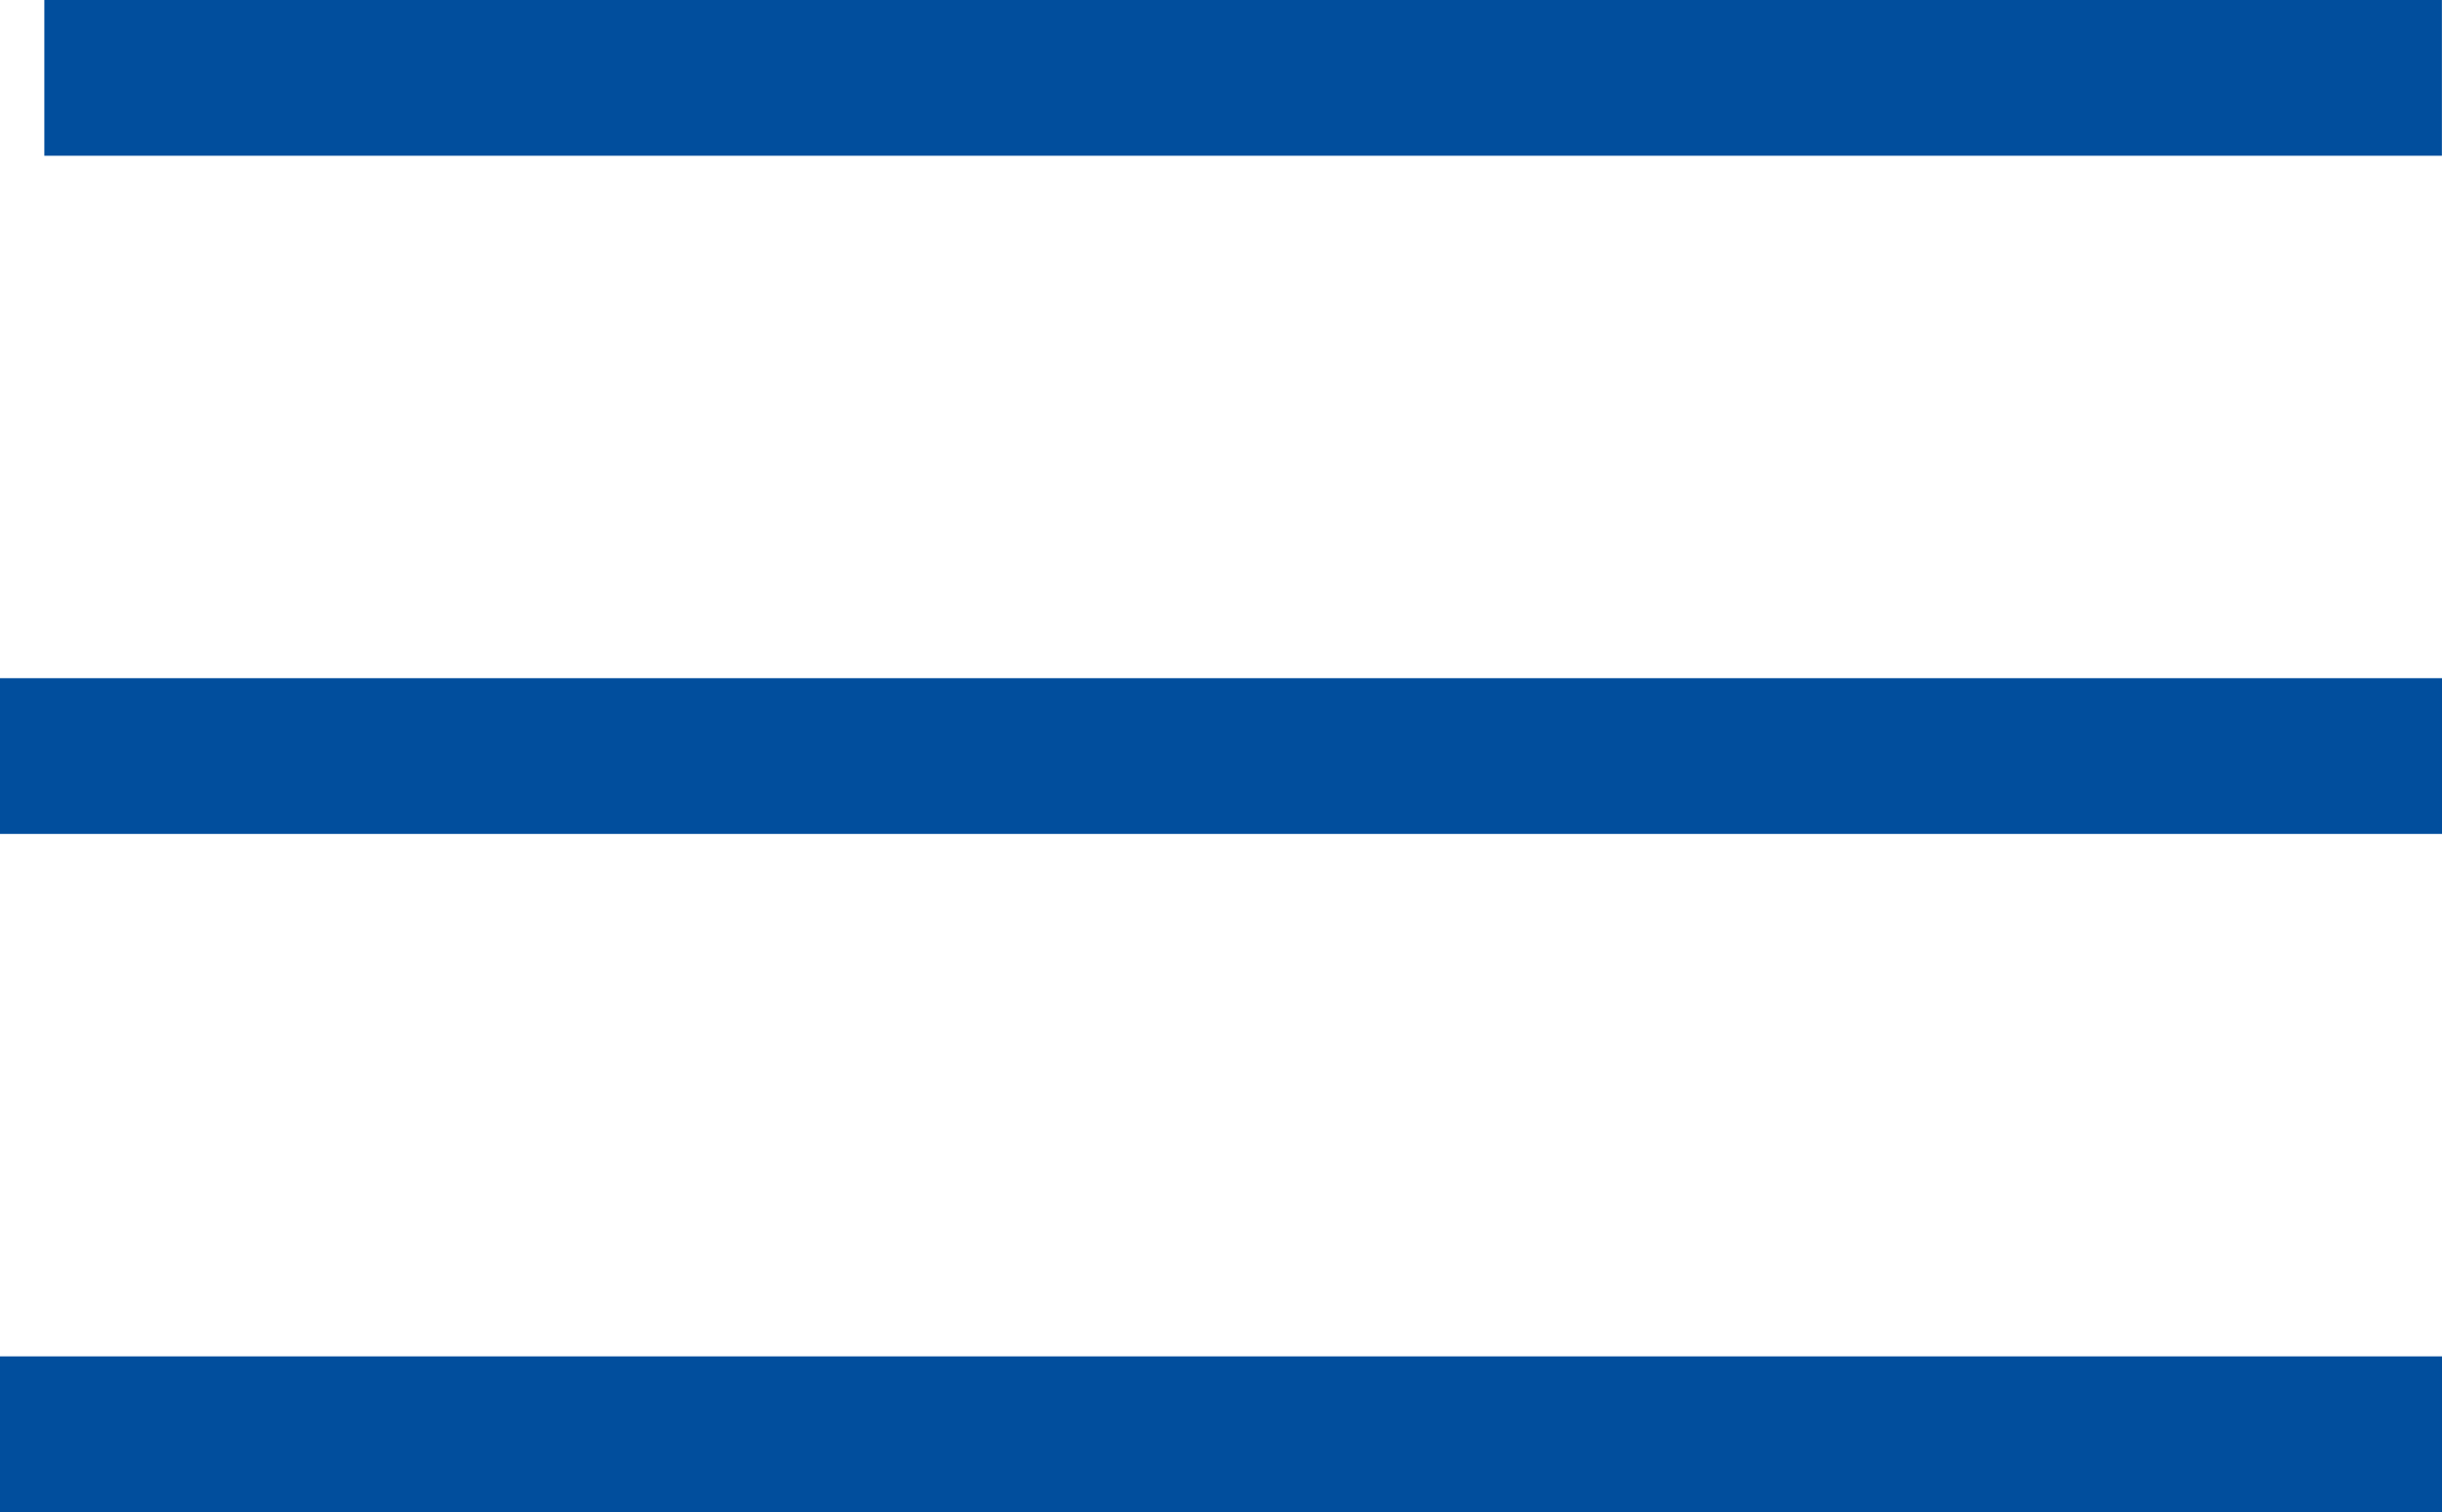
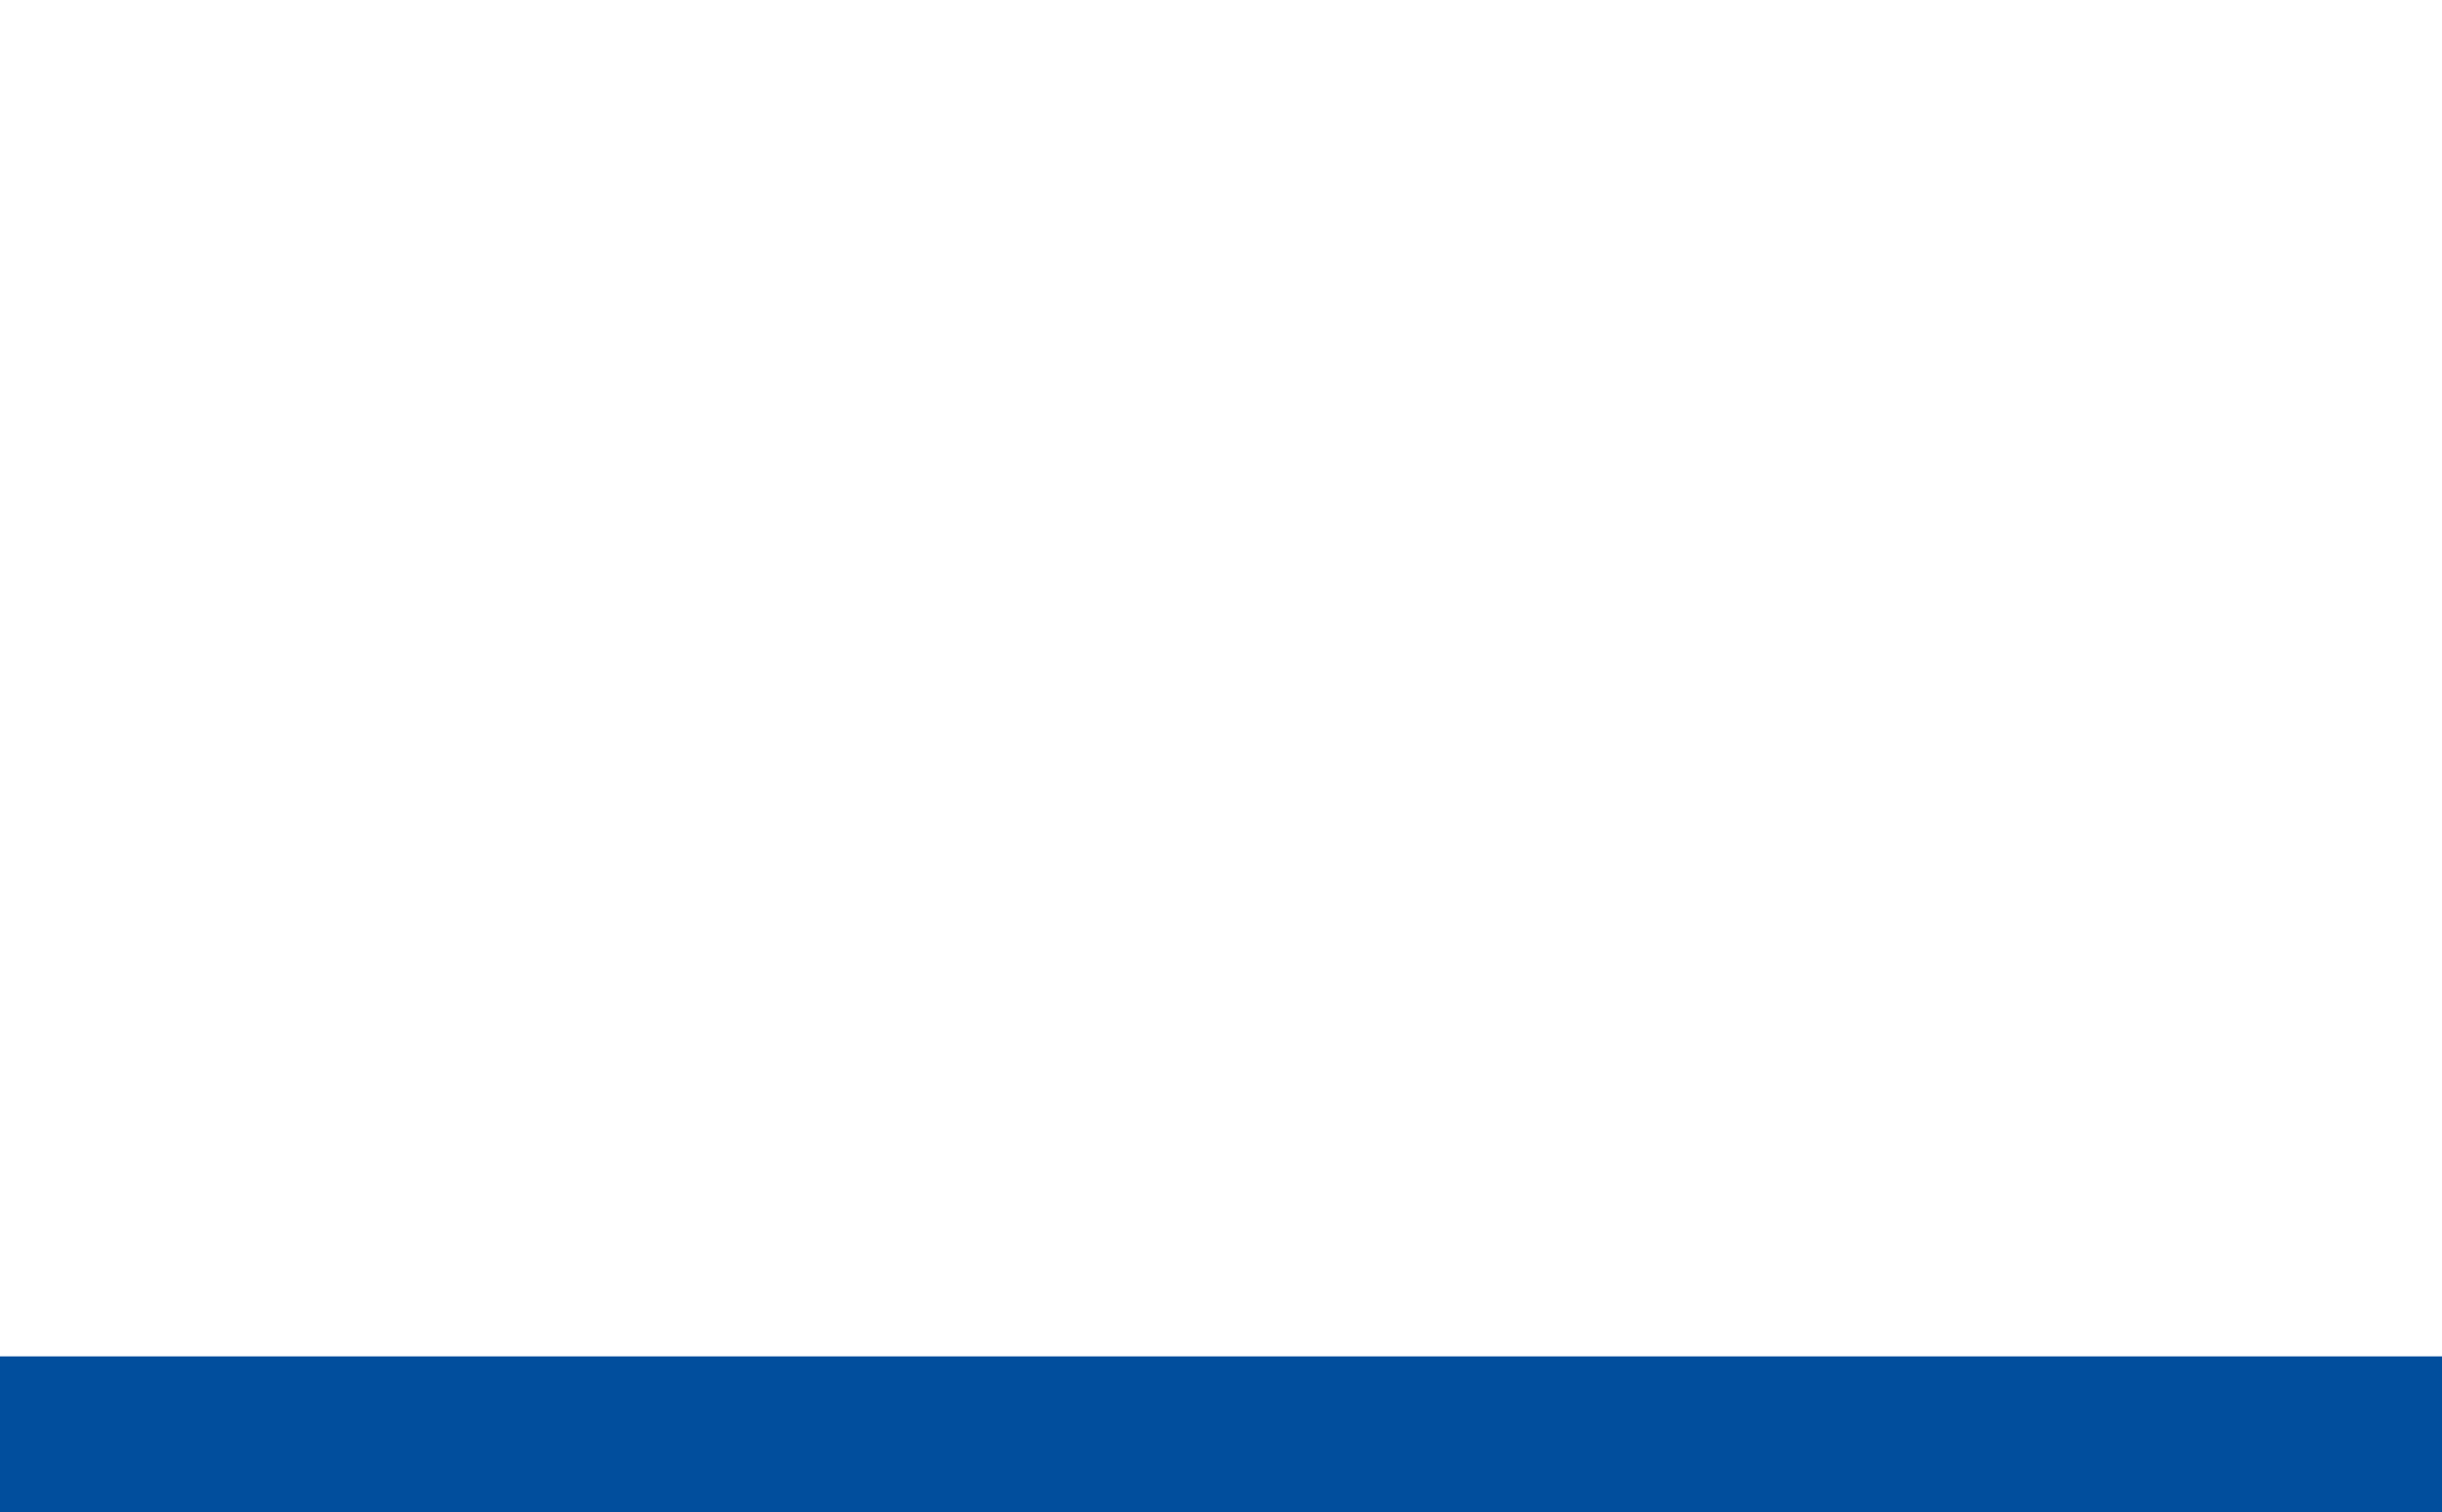
<svg xmlns="http://www.w3.org/2000/svg" width="23.519" height="14.564" viewBox="0 0 23.519 14.564">
  <g id="Grupo_13797" data-name="Grupo 13797" transform="translate(-1734.845 -100.75)">
-     <line id="Línea_28" data-name="Línea 28" x1="23.091" transform="translate(1735.272 101.5)" fill="none" stroke="#014e9d" stroke-width="1.5" />
-     <line id="Línea_29" data-name="Línea 29" x1="23.519" transform="translate(1734.845 108.032)" fill="none" stroke="#014e9d" stroke-width="1.5" />
    <line id="Línea_30" data-name="Línea 30" x1="23.519" transform="translate(1734.845 114.564)" fill="none" stroke="#014e9d" stroke-width="1.5" />
  </g>
</svg>